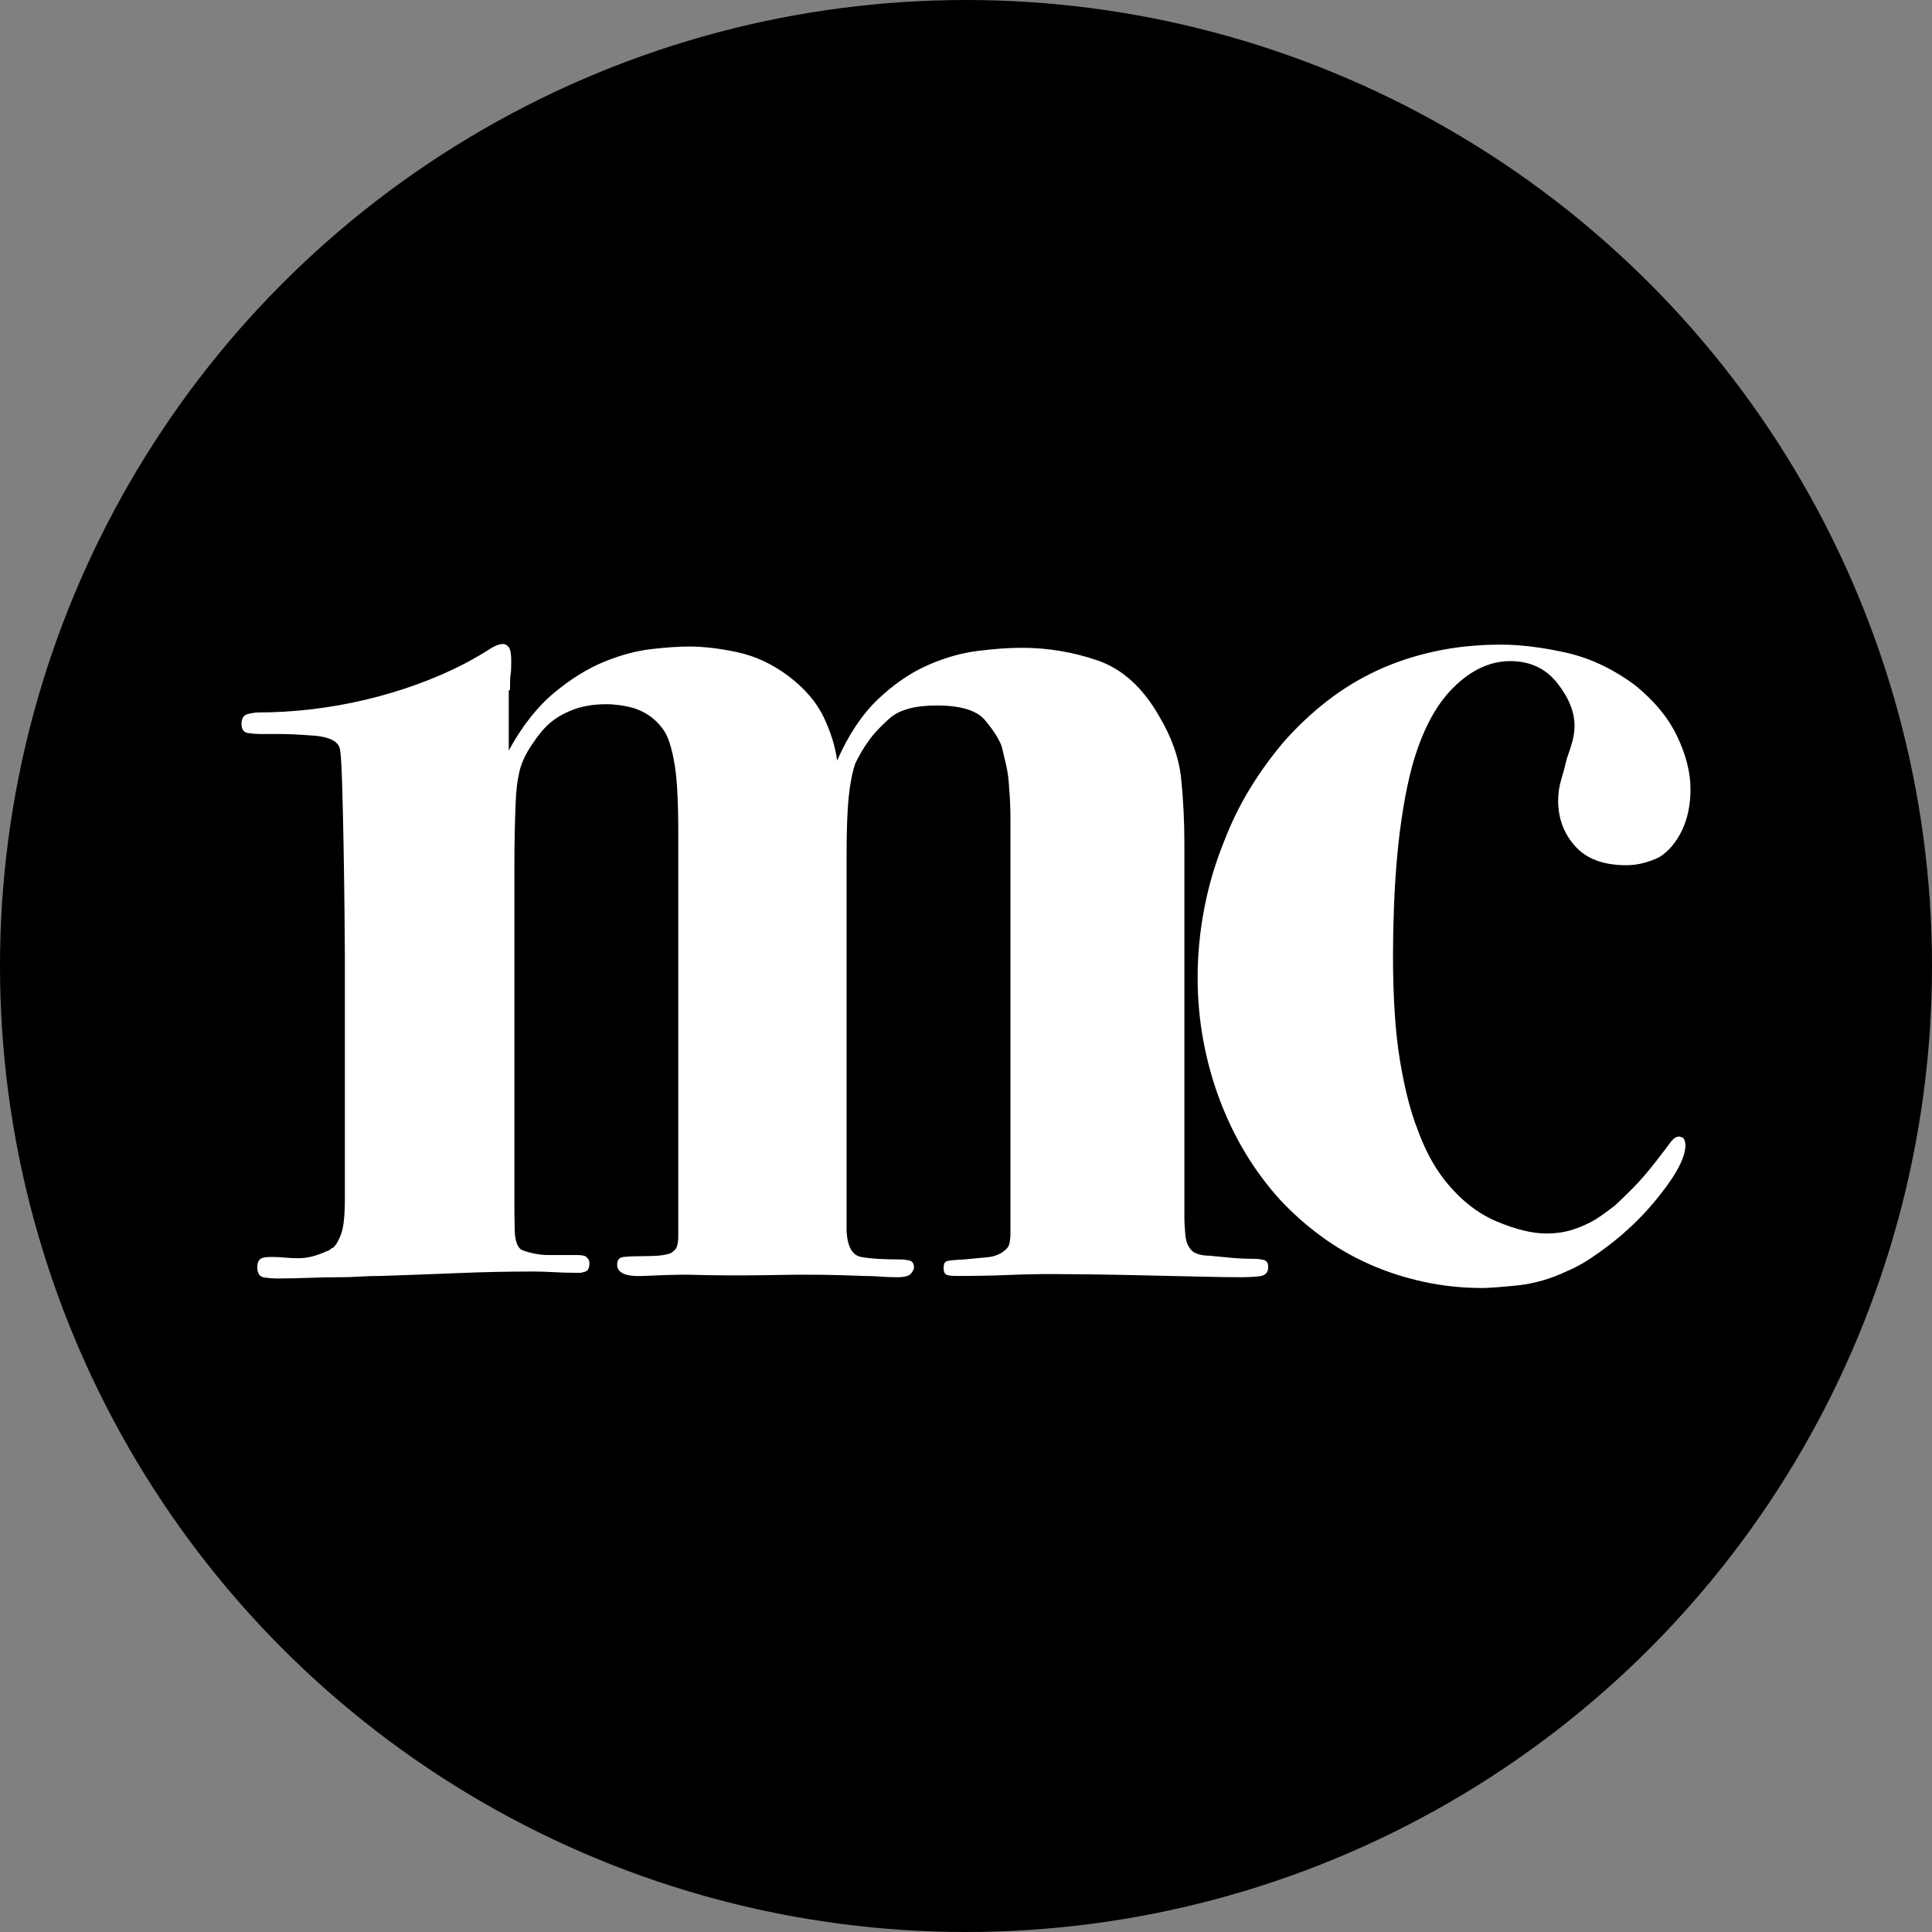
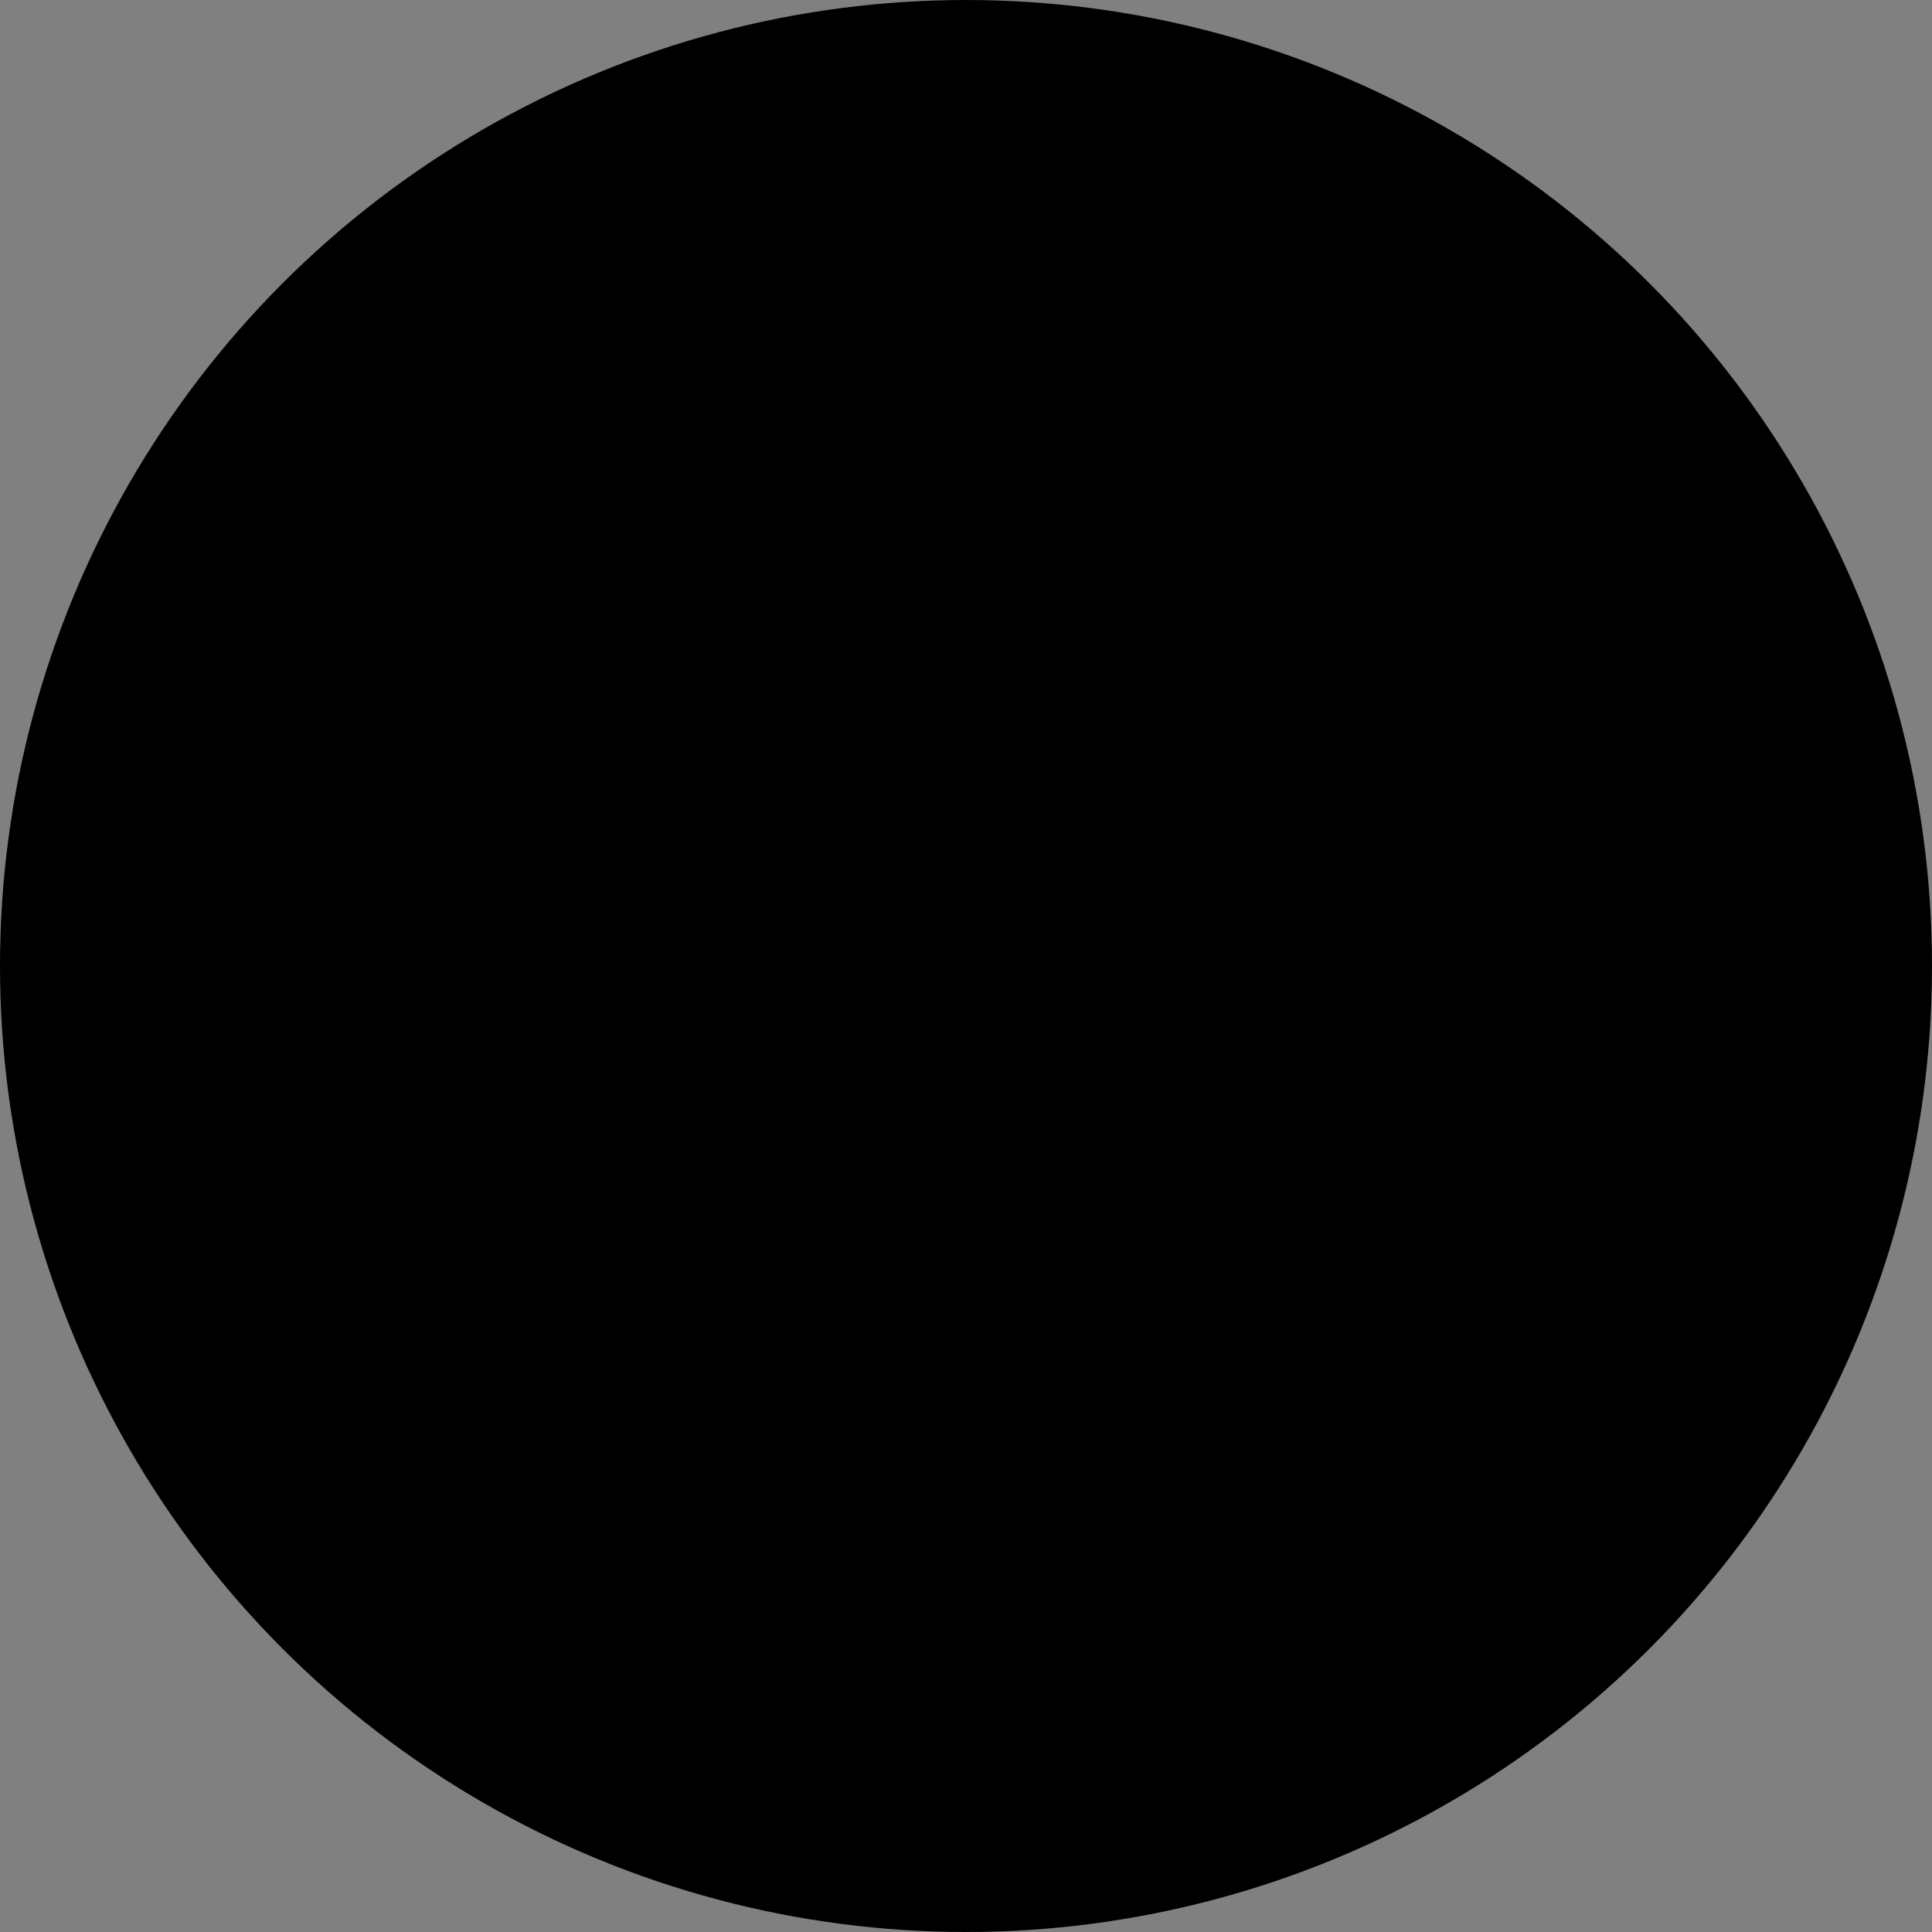
<svg xmlns="http://www.w3.org/2000/svg" width="120" height="120" viewBox="0 0 120 120" fill="none">
  <rect x="0" y="0" width="120" height="120" fill="#808080" stroke="none" />
  <circle cx="60" cy="60" r="60" fill="black" />
-   <path d="M104.295 70.591C104.113 70.591 103.93 70.715 103.747 70.965C103.565 71.214 103.291 71.575 102.925 72.047C102.377 72.756 101.881 73.333 101.438 73.779C100.994 74.226 100.615 74.593 100.302 74.882C100.094 75.039 99.891 75.19 99.695 75.335C99.5 75.479 99.297 75.617 99.089 75.748C98.645 76.01 98.175 76.221 97.679 76.378C97.184 76.535 96.635 76.614 96.035 76.614C95.174 76.614 94.15 76.365 92.962 75.866C91.775 75.368 90.698 74.514 89.733 73.307C89.367 72.835 89.047 72.336 88.773 71.811C88.499 71.286 88.258 70.735 88.049 70.157C87.606 69.029 87.24 67.598 86.953 65.866C86.666 64.134 86.522 61.955 86.522 59.331C86.522 58.386 86.542 57.389 86.581 56.339C86.62 55.289 86.686 54.252 86.777 53.228C86.868 52.205 86.992 51.214 87.149 50.256C87.305 49.298 87.488 48.425 87.697 47.638C88.297 45.459 89.152 43.819 90.261 42.717C91.37 41.614 92.551 41.063 93.804 41.063C95.03 41.063 96.003 41.516 96.72 42.421C97.438 43.327 97.797 44.213 97.797 45.079C97.797 45.394 97.751 45.722 97.66 46.063C97.569 46.404 97.458 46.745 97.327 47.087C97.223 47.533 97.105 47.972 96.975 48.406C96.844 48.839 96.779 49.278 96.779 49.724C96.779 50.827 97.131 51.772 97.836 52.559C98.541 53.346 99.598 53.74 101.007 53.74C101.372 53.74 101.731 53.694 102.084 53.602C102.436 53.511 102.769 53.386 103.082 53.228C103.656 52.861 104.119 52.31 104.472 51.575C104.824 50.84 105 49.987 105 49.016C105 47.992 104.726 46.903 104.178 45.748C103.63 44.593 102.756 43.53 101.555 42.559C100.172 41.535 98.736 40.86 97.249 40.532C95.761 40.203 94.417 40.039 93.217 40.039C91.781 40.039 90.424 40.177 89.145 40.453C87.867 40.728 86.672 41.122 85.563 41.634C84.454 42.146 83.417 42.776 82.451 43.524C81.485 44.272 80.585 45.118 79.75 46.063C78.967 46.982 78.256 47.966 77.616 49.016C76.977 50.066 76.435 51.181 75.992 52.362C75.47 53.648 75.072 55.007 74.798 56.437C74.524 57.867 74.387 59.291 74.387 60.709C74.387 62.047 74.504 63.353 74.739 64.626C74.974 65.899 75.313 67.126 75.757 68.307C76.201 69.488 76.736 70.597 77.362 71.634C77.988 72.671 78.706 73.635 79.515 74.528C80.272 75.341 81.114 76.089 82.04 76.772C82.966 77.454 83.958 78.031 85.015 78.504C86.072 78.976 87.194 79.344 88.382 79.606C89.569 79.869 90.802 80 92.081 80C92.447 80 93.158 79.948 94.215 79.843C95.272 79.737 96.322 79.436 97.366 78.937C97.94 78.701 98.593 78.32 99.324 77.795C100.054 77.27 100.629 76.811 101.046 76.417C101.907 75.656 102.729 74.744 103.512 73.681C104.295 72.618 104.687 71.758 104.687 71.102C104.661 70.84 104.595 70.689 104.491 70.65C104.387 70.61 104.321 70.591 104.295 70.591ZM31.677 42.874C31.677 42.323 31.69 41.988 31.716 41.87C31.742 41.752 31.755 41.483 31.755 41.063C31.755 40.617 31.703 40.328 31.599 40.197C31.494 40.066 31.377 40 31.246 40C31.011 40 30.724 40.112 30.385 40.335C30.046 40.558 29.537 40.853 28.858 41.221C27.945 41.693 26.966 42.119 25.922 42.5C24.878 42.881 23.802 43.202 22.692 43.465C21.583 43.727 20.468 43.924 19.345 44.055C18.223 44.186 17.127 44.252 16.057 44.252C15.874 44.252 15.652 44.285 15.392 44.35C15.13 44.416 15 44.619 15 44.961C15 45.302 15.137 45.492 15.411 45.532C15.685 45.571 15.927 45.591 16.135 45.591H17.388C17.884 45.591 18.576 45.623 19.463 45.689C20.35 45.755 20.885 45.984 21.068 46.378C21.146 46.509 21.205 47.205 21.244 48.465C21.283 49.724 21.316 51.109 21.342 52.618C21.368 54.127 21.388 55.558 21.401 56.91C21.414 58.261 21.42 59.081 21.42 59.37V74.409C21.42 75.459 21.348 76.188 21.205 76.594C21.061 77.001 20.898 77.297 20.715 77.48C20.637 77.507 20.572 77.546 20.52 77.598C20.468 77.651 20.389 77.69 20.285 77.716C19.998 77.848 19.711 77.953 19.424 78.031C19.137 78.11 18.837 78.15 18.523 78.15C18.236 78.15 17.956 78.136 17.682 78.11C17.408 78.084 17.127 78.071 16.84 78.071C16.448 78.071 16.207 78.13 16.116 78.248C16.024 78.366 15.979 78.517 15.979 78.701C15.979 79.094 16.129 79.311 16.429 79.35C16.729 79.39 16.983 79.409 17.192 79.409C17.845 79.409 18.497 79.396 19.15 79.37C19.802 79.344 20.442 79.331 21.068 79.331C21.512 79.331 21.942 79.318 22.36 79.291C22.777 79.265 23.208 79.252 23.652 79.252C25.218 79.2 26.803 79.14 28.408 79.075C30.013 79.009 31.572 78.976 33.086 78.976C33.53 78.976 33.967 78.99 34.398 79.016C34.828 79.042 35.278 79.055 35.748 79.055H36.081C36.081 79.055 36.179 79.029 36.374 78.976C36.453 78.95 36.511 78.891 36.551 78.799C36.59 78.707 36.609 78.596 36.609 78.465C36.609 78.333 36.577 78.235 36.511 78.169L36.374 78.031C36.296 78.005 36.218 77.986 36.14 77.972C36.061 77.959 35.957 77.953 35.826 77.953H33.986C33.725 77.953 33.419 77.913 33.067 77.835C32.714 77.756 32.473 77.677 32.342 77.598C32.107 77.388 31.983 76.995 31.97 76.417C31.957 75.84 31.951 75.354 31.951 74.961V53.661C31.951 53.005 31.957 52.369 31.97 51.752C31.983 51.135 32.003 50.499 32.029 49.843C32.055 49.108 32.133 48.465 32.264 47.913C32.395 47.362 32.669 46.785 33.086 46.181C33.243 45.945 33.406 45.722 33.575 45.512C33.745 45.302 33.934 45.105 34.143 44.921C34.535 44.58 35.024 44.298 35.611 44.075C36.198 43.852 36.883 43.74 37.666 43.74C37.927 43.74 38.201 43.76 38.489 43.799C38.776 43.839 39.063 43.898 39.35 43.976C39.767 44.108 40.146 44.304 40.485 44.567C40.824 44.829 41.111 45.157 41.346 45.551C41.581 45.997 41.77 46.667 41.914 47.559C42.057 48.452 42.129 49.843 42.129 51.732V76.732C42.129 77.205 42.057 77.507 41.914 77.638C41.77 77.769 41.685 77.835 41.659 77.835C41.398 77.94 41.014 77.999 40.505 78.012C39.996 78.025 39.624 78.031 39.389 78.031C39.232 78.031 39.017 78.045 38.743 78.071C38.469 78.097 38.332 78.255 38.332 78.543C38.332 79.068 38.873 79.305 39.956 79.252C41.04 79.2 41.947 79.173 42.677 79.173C44.478 79.226 46.305 79.232 48.158 79.193C50.011 79.153 51.838 79.173 53.639 79.252C54.004 79.252 54.35 79.265 54.676 79.291C55.002 79.318 55.348 79.331 55.713 79.331C56.183 79.331 56.477 79.252 56.594 79.094C56.712 78.937 56.77 78.819 56.77 78.74C56.77 78.478 56.666 78.327 56.457 78.287C56.248 78.248 56.105 78.228 56.026 78.228C54.878 78.228 54.03 78.176 53.482 78.071C52.934 77.966 52.634 77.428 52.582 76.457V53.228C52.582 51.575 52.627 50.322 52.719 49.468C52.81 48.615 52.947 47.926 53.13 47.402C53.26 47.139 53.391 46.896 53.521 46.673C53.652 46.45 53.795 46.234 53.952 46.024C54.213 45.63 54.643 45.164 55.244 44.626C55.844 44.088 56.822 43.819 58.18 43.819C59.667 43.819 60.666 44.121 61.174 44.724C61.683 45.328 62.029 45.866 62.212 46.339C62.316 46.758 62.414 47.172 62.505 47.579C62.597 47.986 62.656 48.452 62.682 48.976C62.734 49.58 62.76 50.203 62.76 50.846V52.717V76.653C62.76 76.837 62.74 77.028 62.701 77.224C62.662 77.421 62.525 77.598 62.29 77.756C62.029 77.94 61.709 78.051 61.331 78.091C60.953 78.13 60.463 78.176 59.863 78.228C59.315 78.255 58.969 78.287 58.826 78.327C58.682 78.366 58.61 78.504 58.61 78.74C58.61 78.976 58.669 79.121 58.786 79.173C58.904 79.226 59.106 79.252 59.393 79.252C60.594 79.252 61.657 79.232 62.584 79.193C63.51 79.153 64.443 79.134 65.383 79.134C65.879 79.134 66.642 79.14 67.673 79.153C68.704 79.167 69.806 79.186 70.981 79.213C72.155 79.239 73.304 79.265 74.426 79.291C75.548 79.318 76.435 79.331 77.088 79.331C77.479 79.331 77.858 79.311 78.223 79.272C78.588 79.232 78.771 79.042 78.771 78.701C78.771 78.438 78.667 78.287 78.458 78.248C78.249 78.209 78.093 78.189 77.988 78.189C77.466 78.189 76.984 78.169 76.54 78.13C76.096 78.091 75.613 78.045 75.091 77.992C74.909 77.992 74.733 77.972 74.563 77.933C74.393 77.894 74.243 77.835 74.113 77.756C73.826 77.52 73.662 77.165 73.623 76.693C73.584 76.221 73.565 75.906 73.565 75.748V52.441C73.565 51.05 73.499 49.705 73.369 48.406C73.238 47.106 72.782 45.8 71.999 44.488C70.981 42.703 69.709 41.549 68.182 41.024C66.655 40.499 65.083 40.236 63.465 40.236C62.656 40.236 61.736 40.302 60.705 40.433C59.674 40.564 58.63 40.866 57.573 41.339C56.516 41.811 55.498 42.513 54.519 43.445C53.541 44.377 52.699 45.643 51.994 47.244C51.89 46.404 51.616 45.512 51.172 44.567C50.729 43.622 49.985 42.756 48.941 41.968C47.949 41.234 46.905 40.748 45.809 40.512C44.713 40.276 43.708 40.157 42.795 40.157C42.168 40.157 41.392 40.21 40.465 40.315C39.539 40.42 38.56 40.682 37.529 41.102C36.498 41.522 35.461 42.165 34.417 43.032C33.373 43.898 32.434 45.092 31.599 46.614V42.874H31.677Z" fill="white" />
</svg>